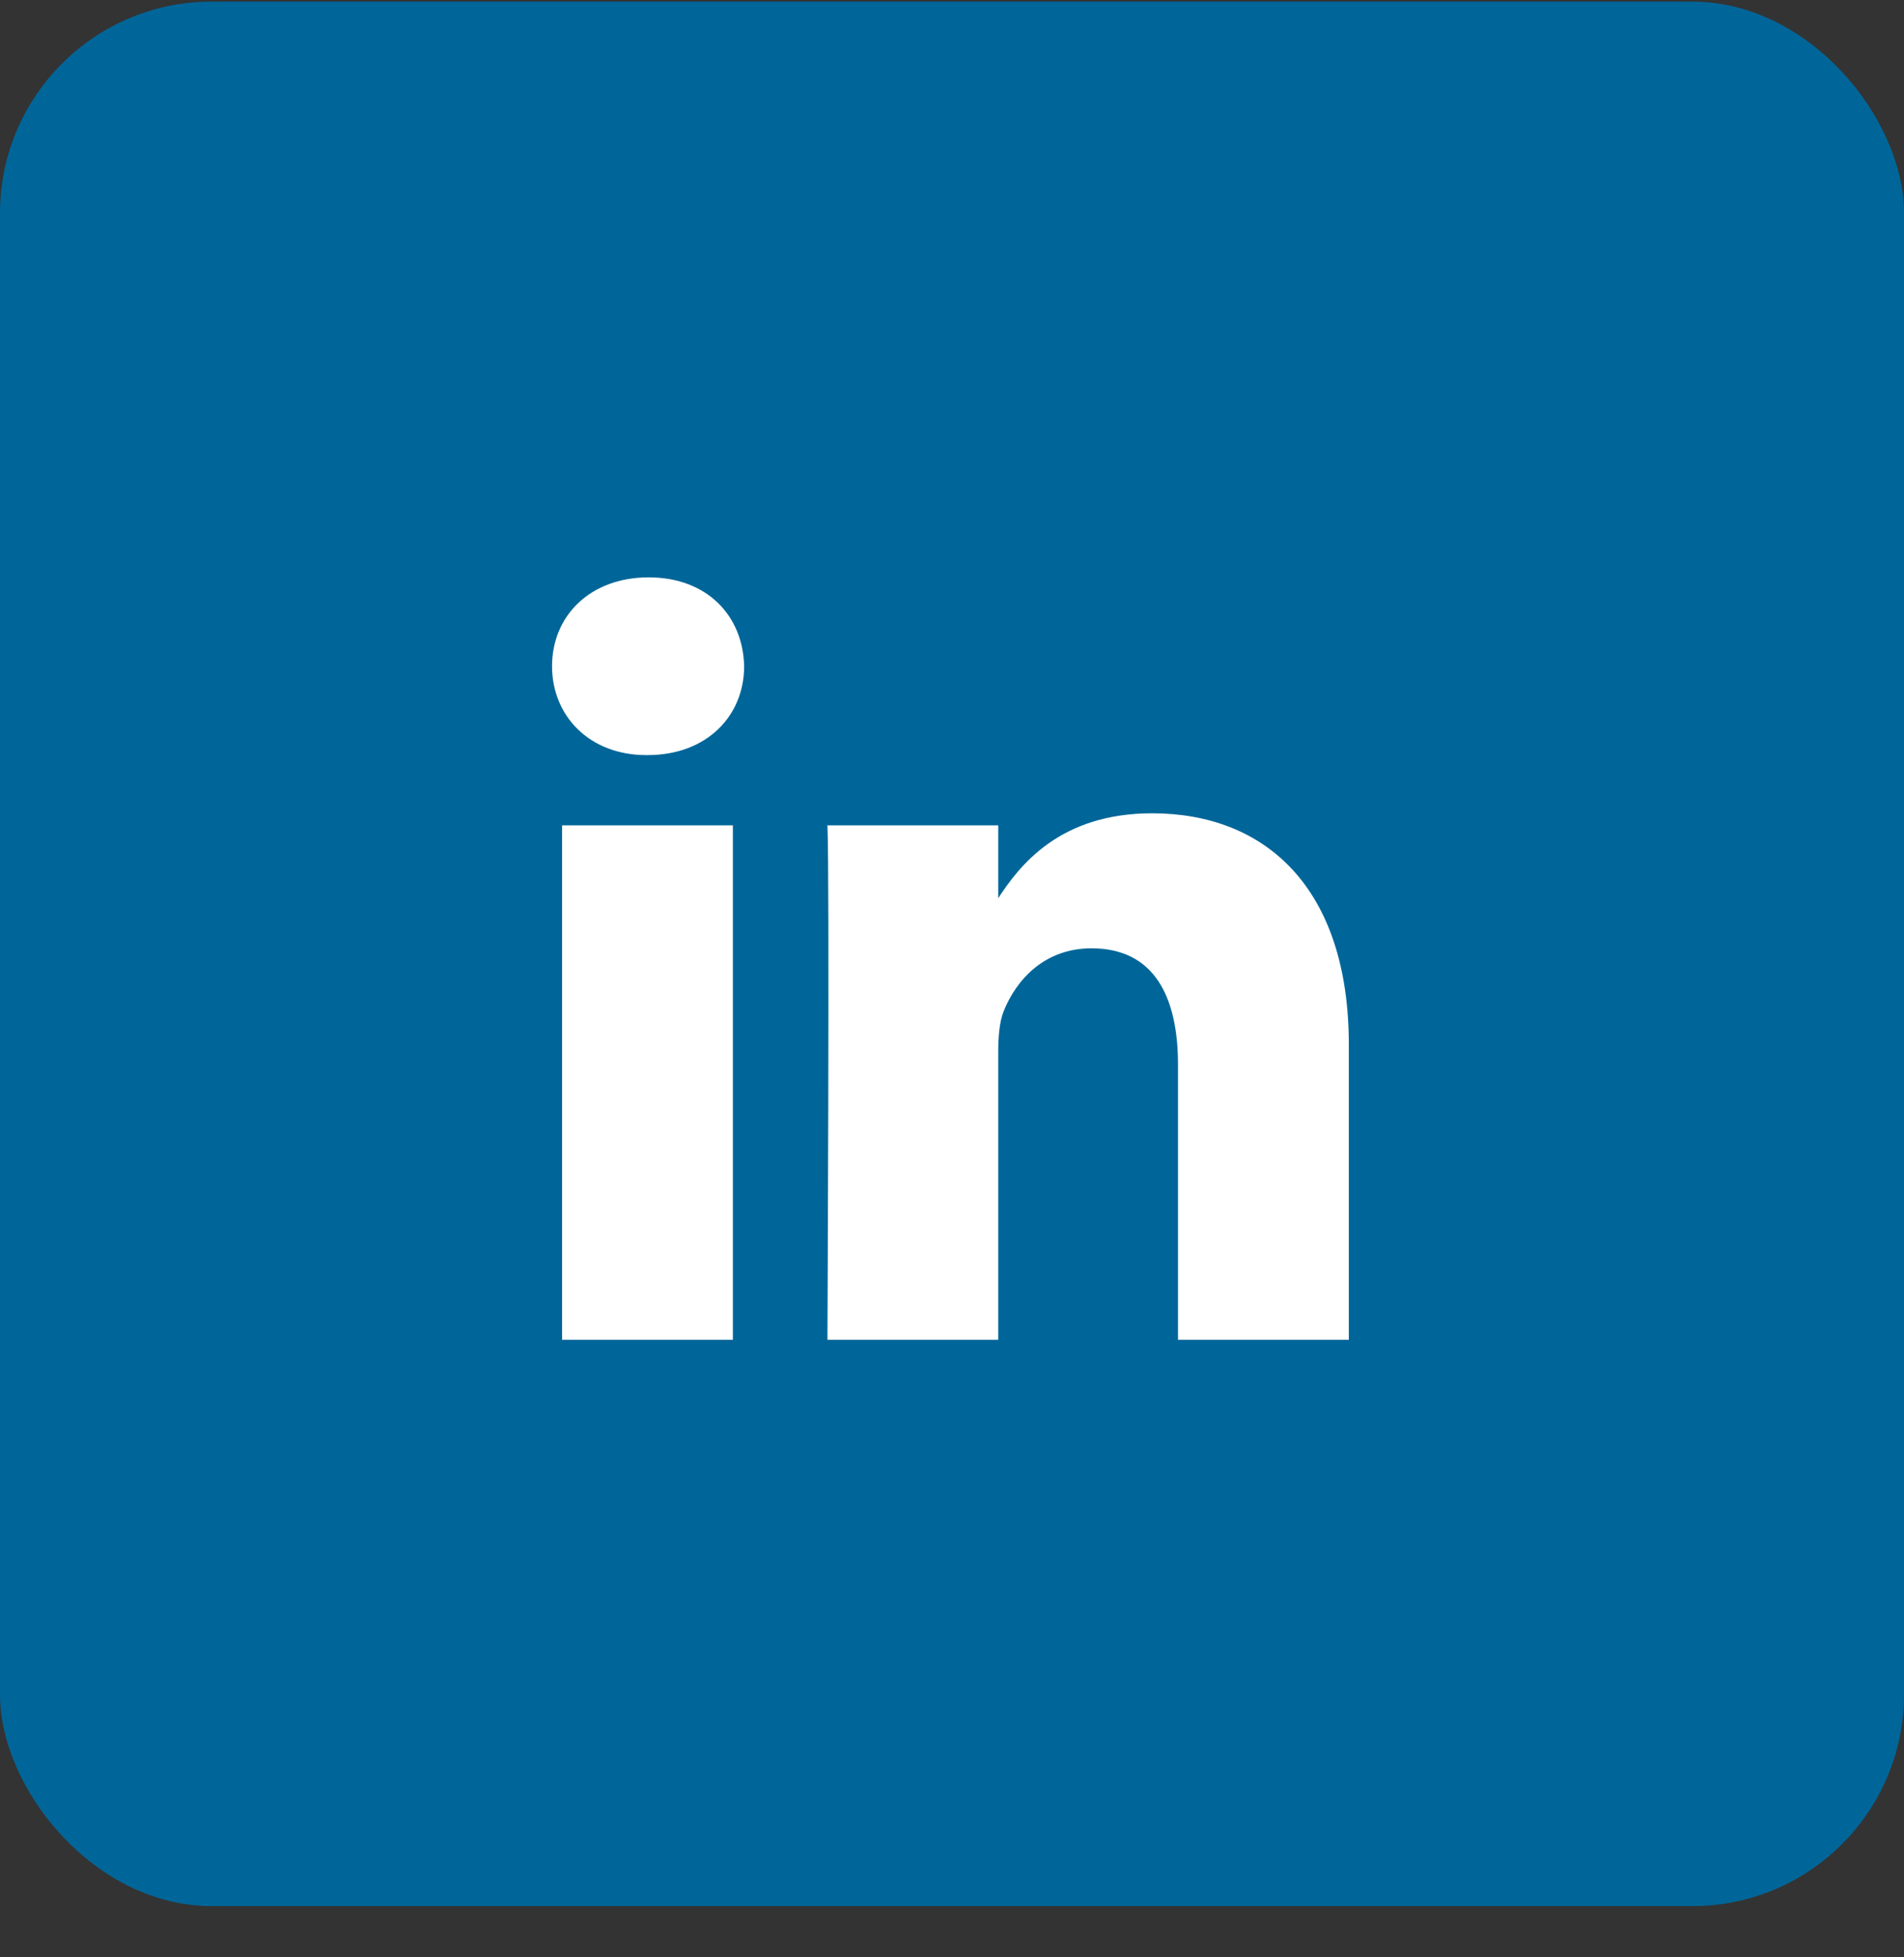
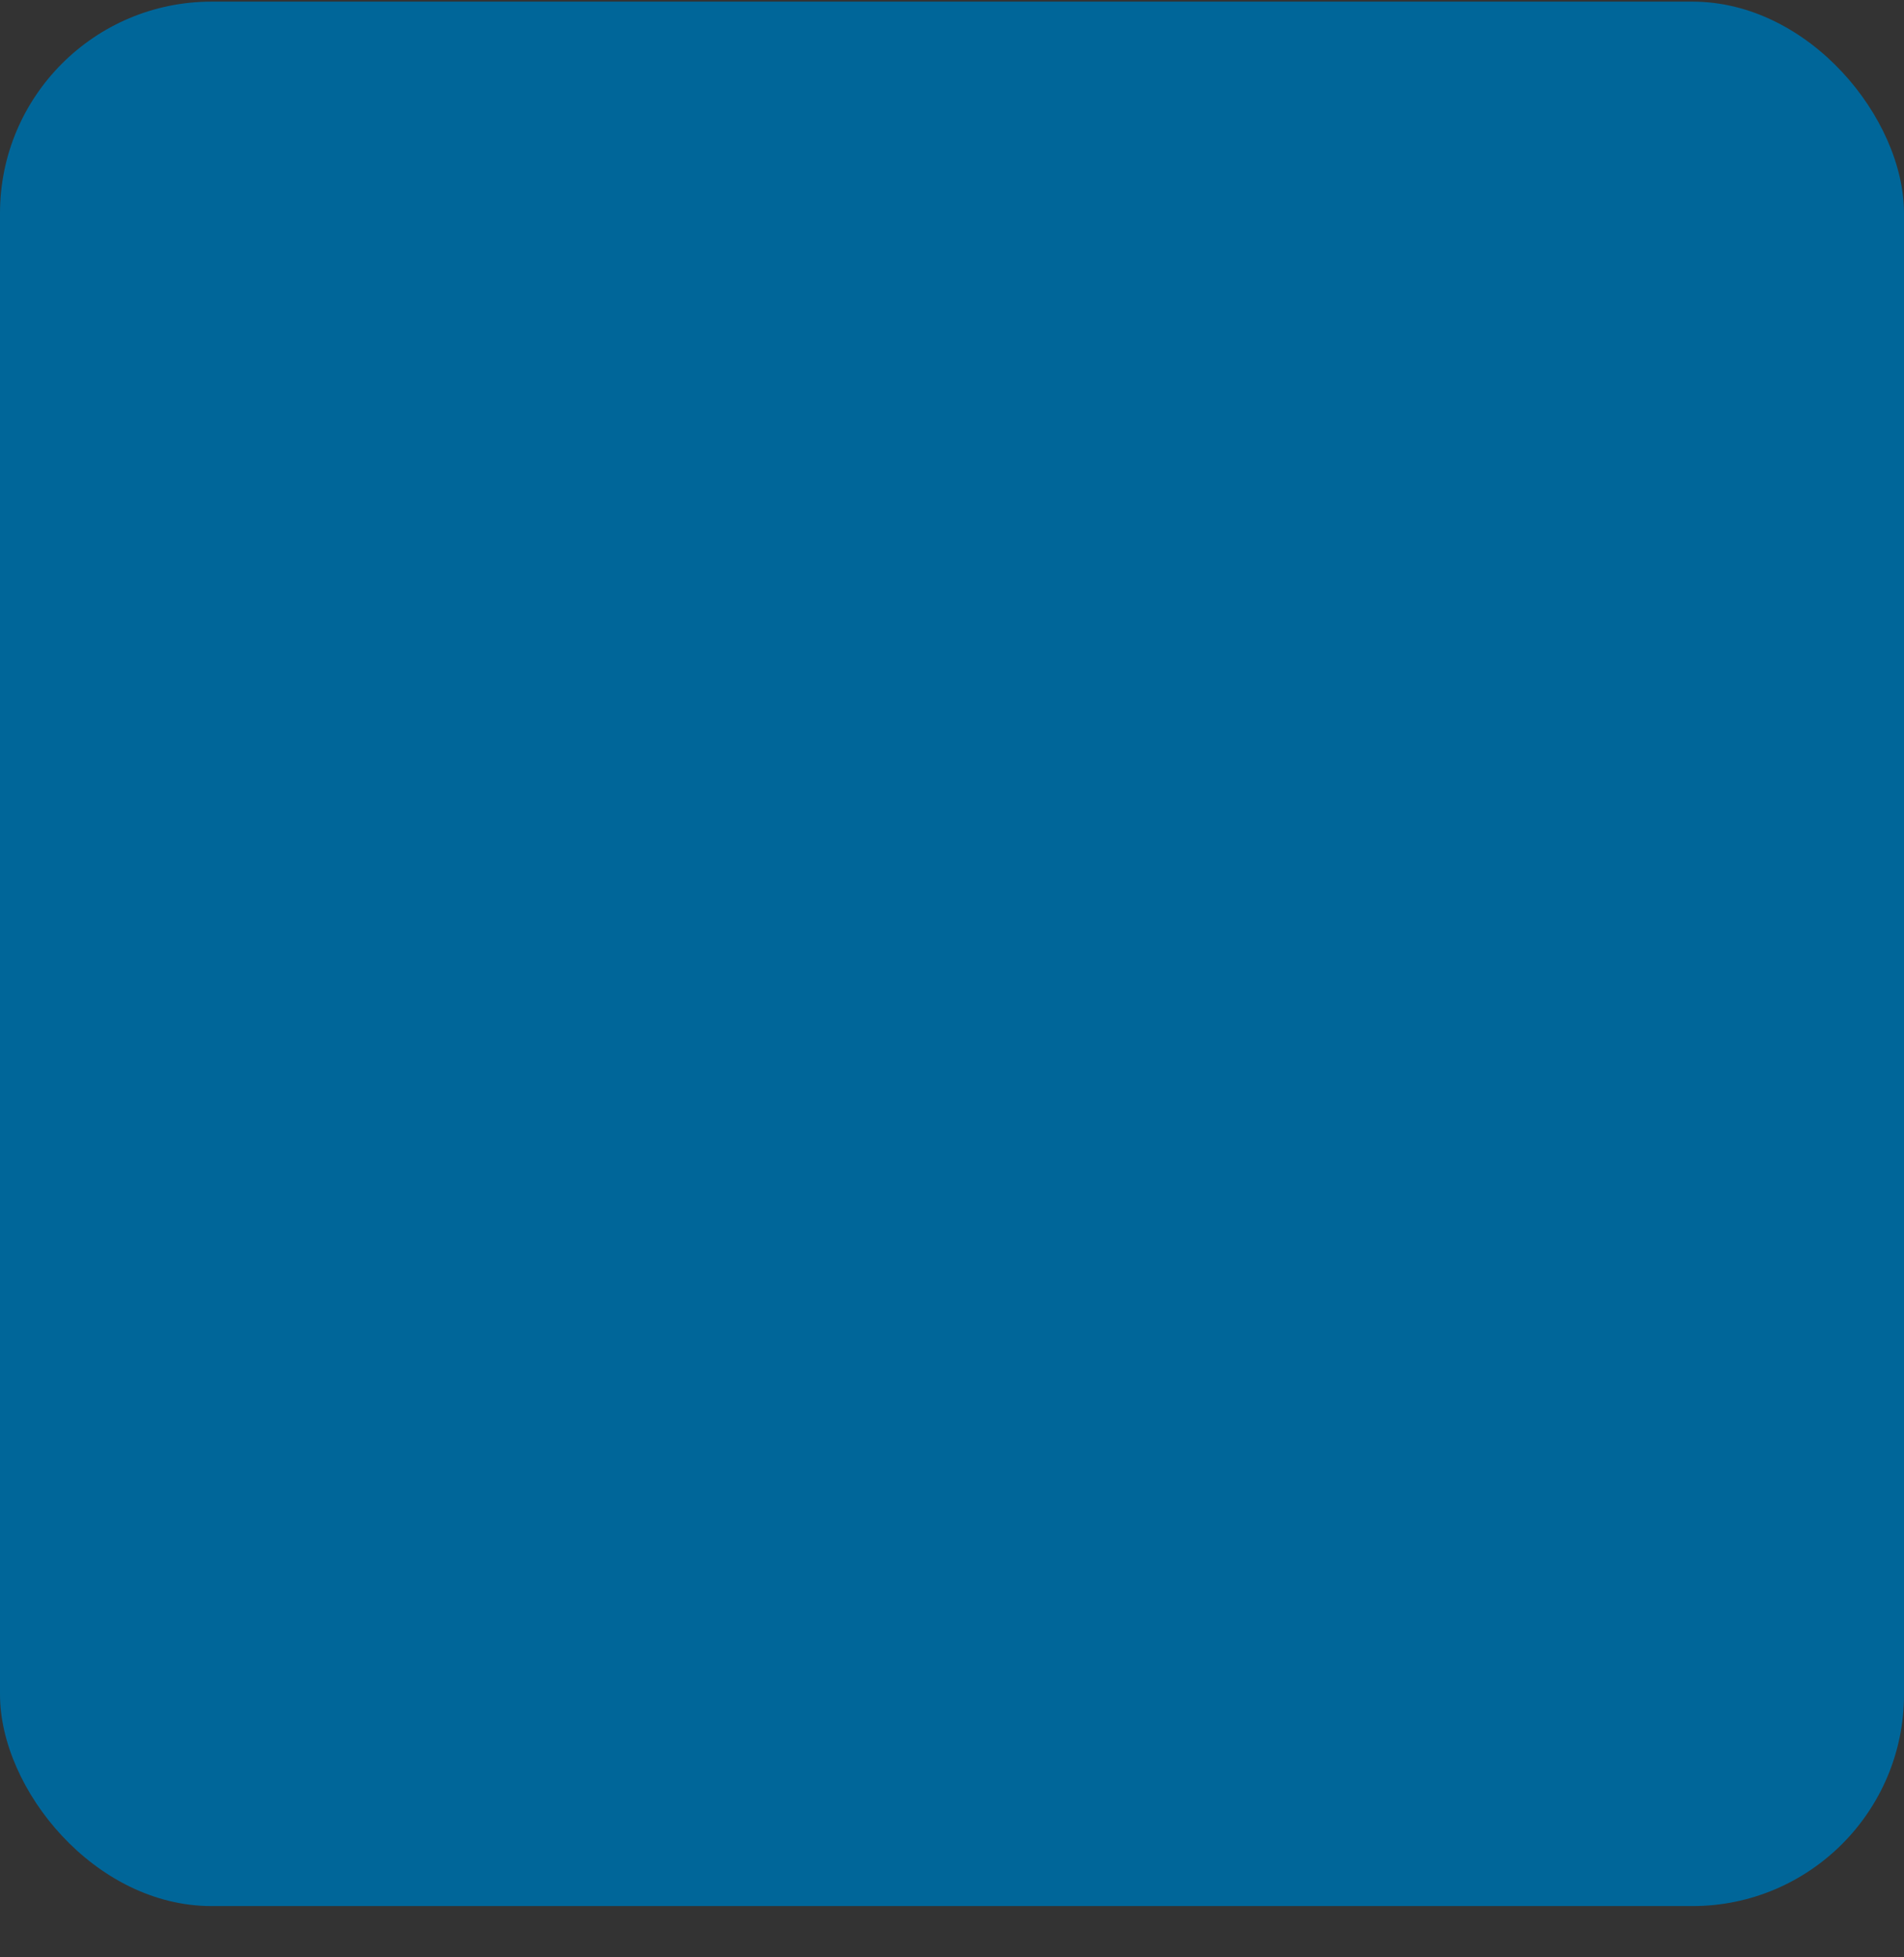
<svg xmlns="http://www.w3.org/2000/svg" width="36" height="37" viewBox="0 0 36 37" fill="none">
  <rect x="0" y="0" width="36" height="37" fill="#333333" stroke="none" />
  <rect y="0.031" width="36" height="36" rx="4" fill="#006699" />
-   <path d="M13.857 25.326V15.602H10.628V25.326H13.858H13.857ZM12.243 14.274C13.369 14.274 14.07 13.528 14.07 12.594C14.049 11.64 13.369 10.914 12.265 10.914C11.159 10.914 10.438 11.64 10.438 12.594C10.438 13.528 11.138 14.274 12.222 14.274H12.243L12.243 14.274ZM15.645 25.326H18.874V19.896C18.874 19.606 18.895 19.315 18.98 19.108C19.214 18.527 19.745 17.926 20.637 17.926C21.806 17.926 22.273 18.817 22.273 20.125V25.326H25.503V19.751C25.503 16.764 23.91 15.374 21.785 15.374C20.043 15.374 19.278 16.348 18.853 17.012H18.874V15.602H15.645C15.687 16.515 15.645 25.327 15.645 25.327L15.645 25.326Z" fill="white" />
</svg>